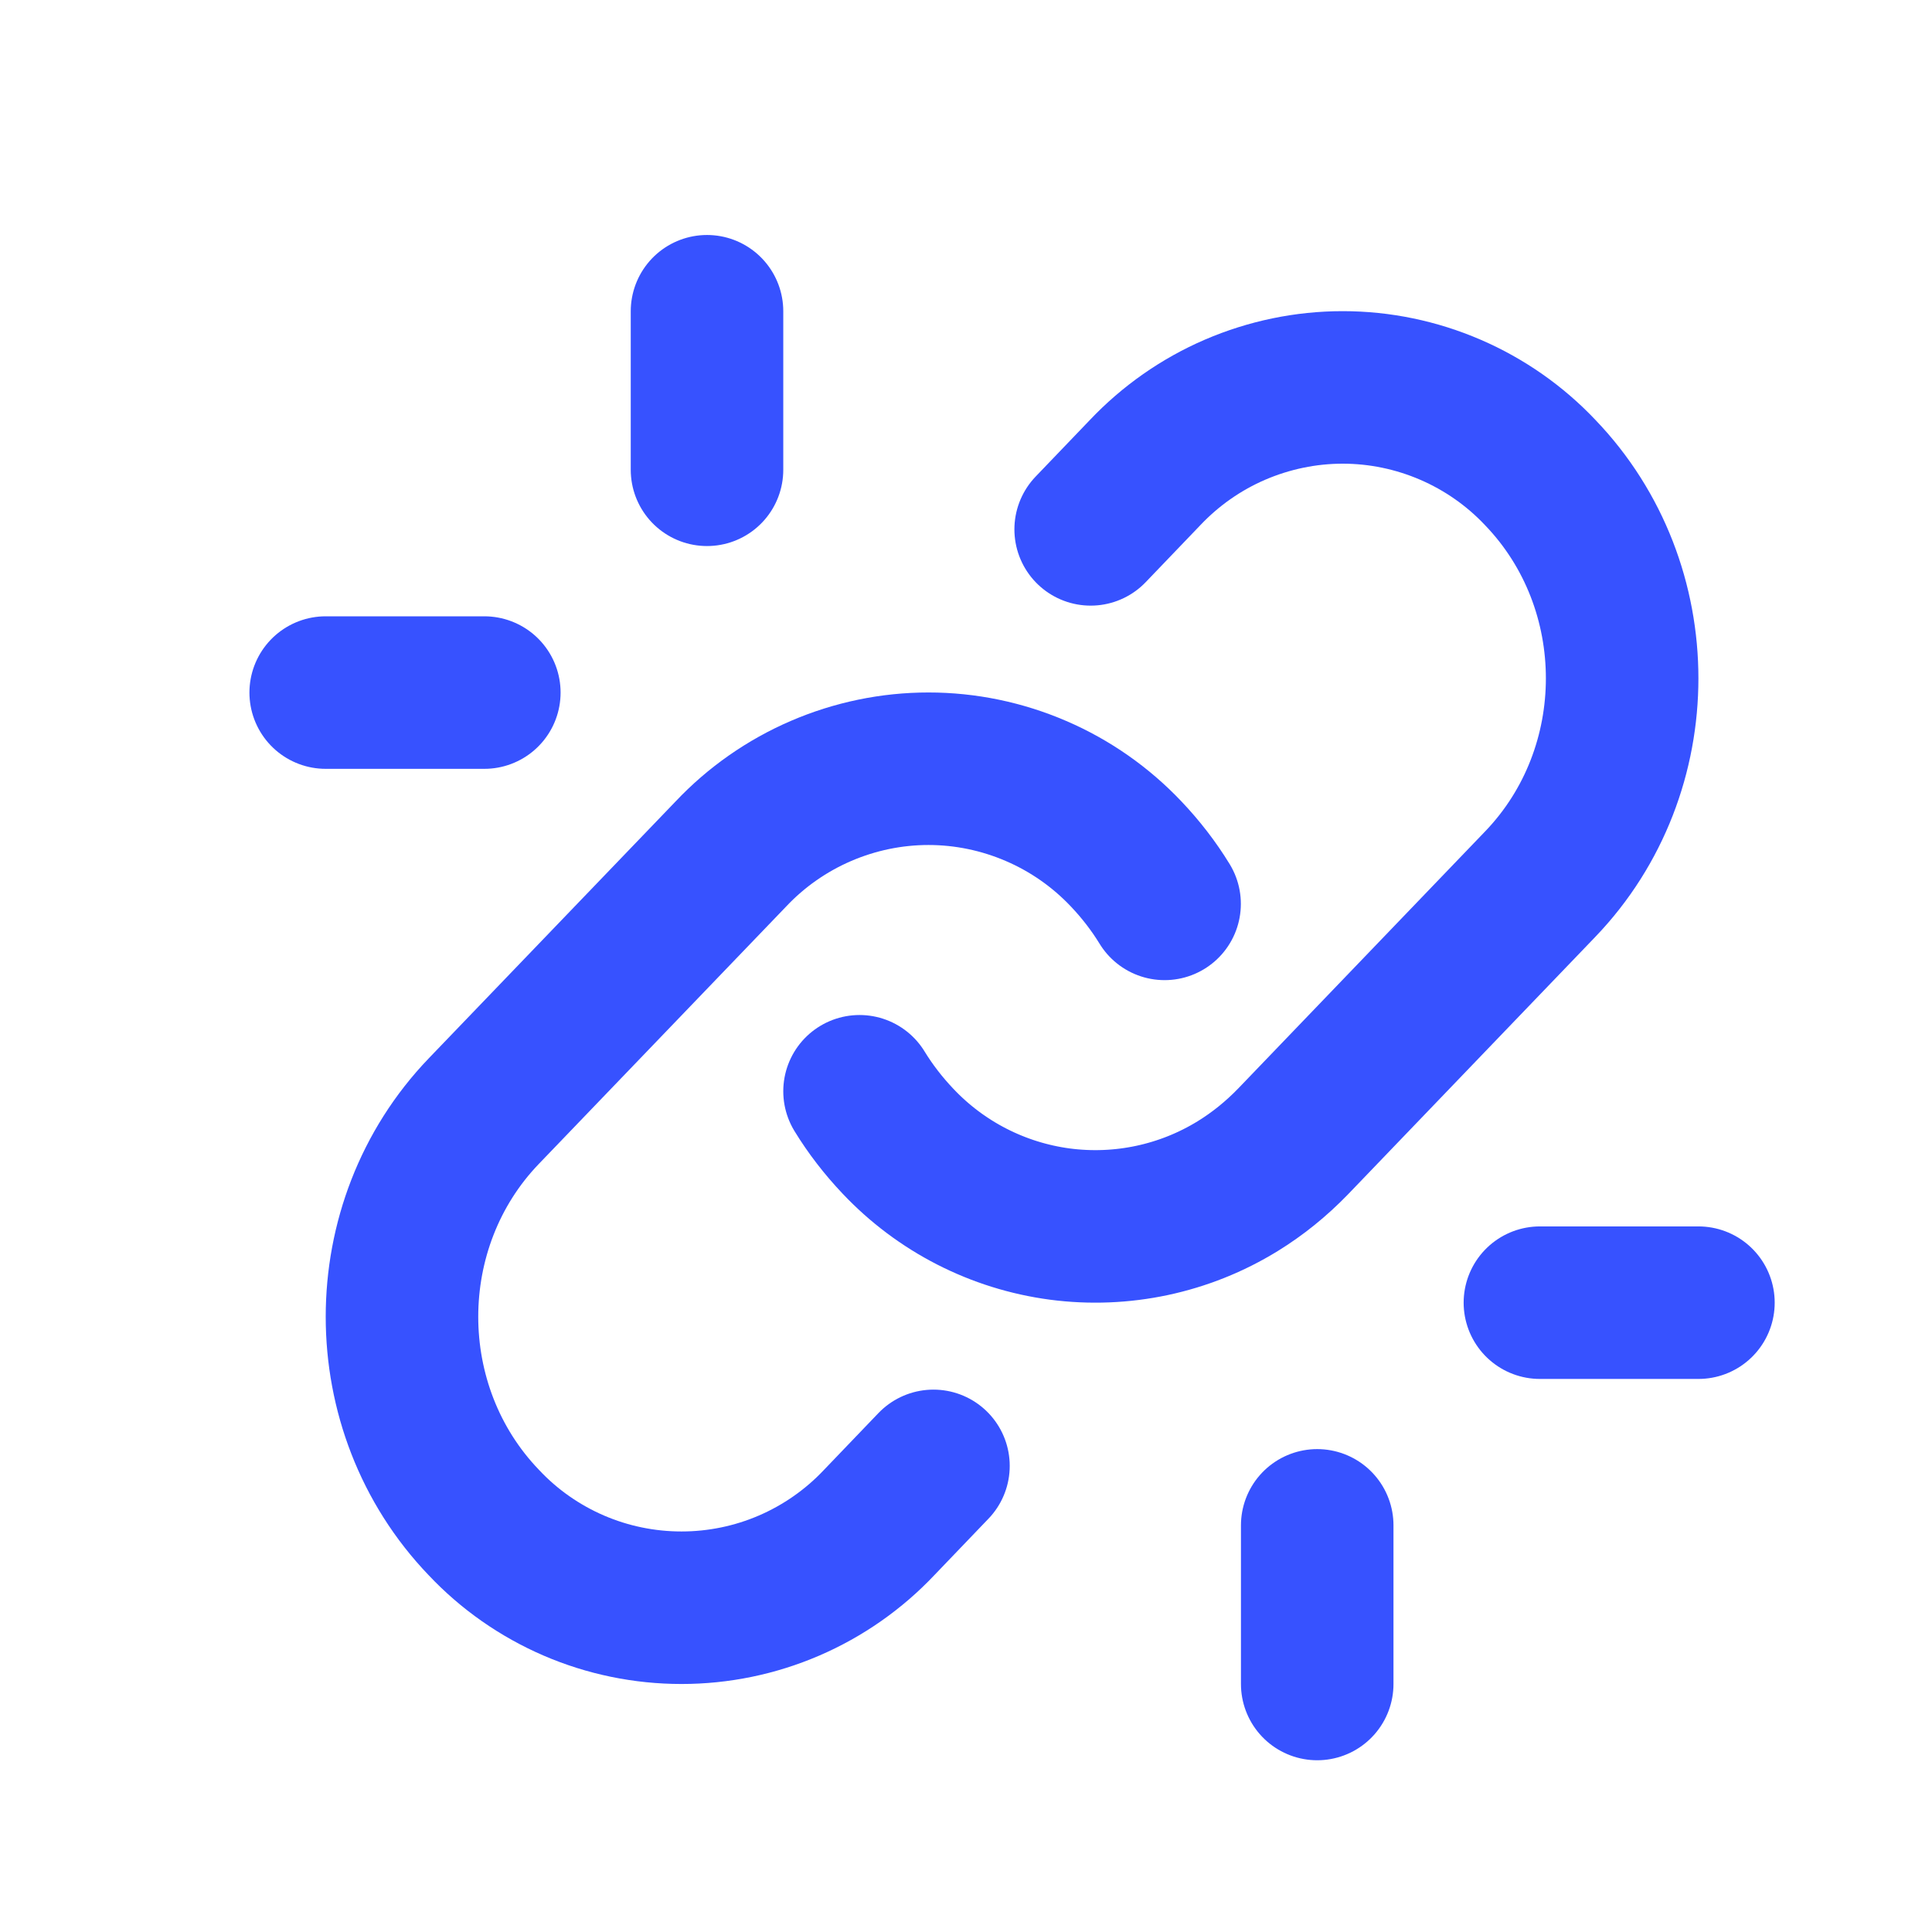
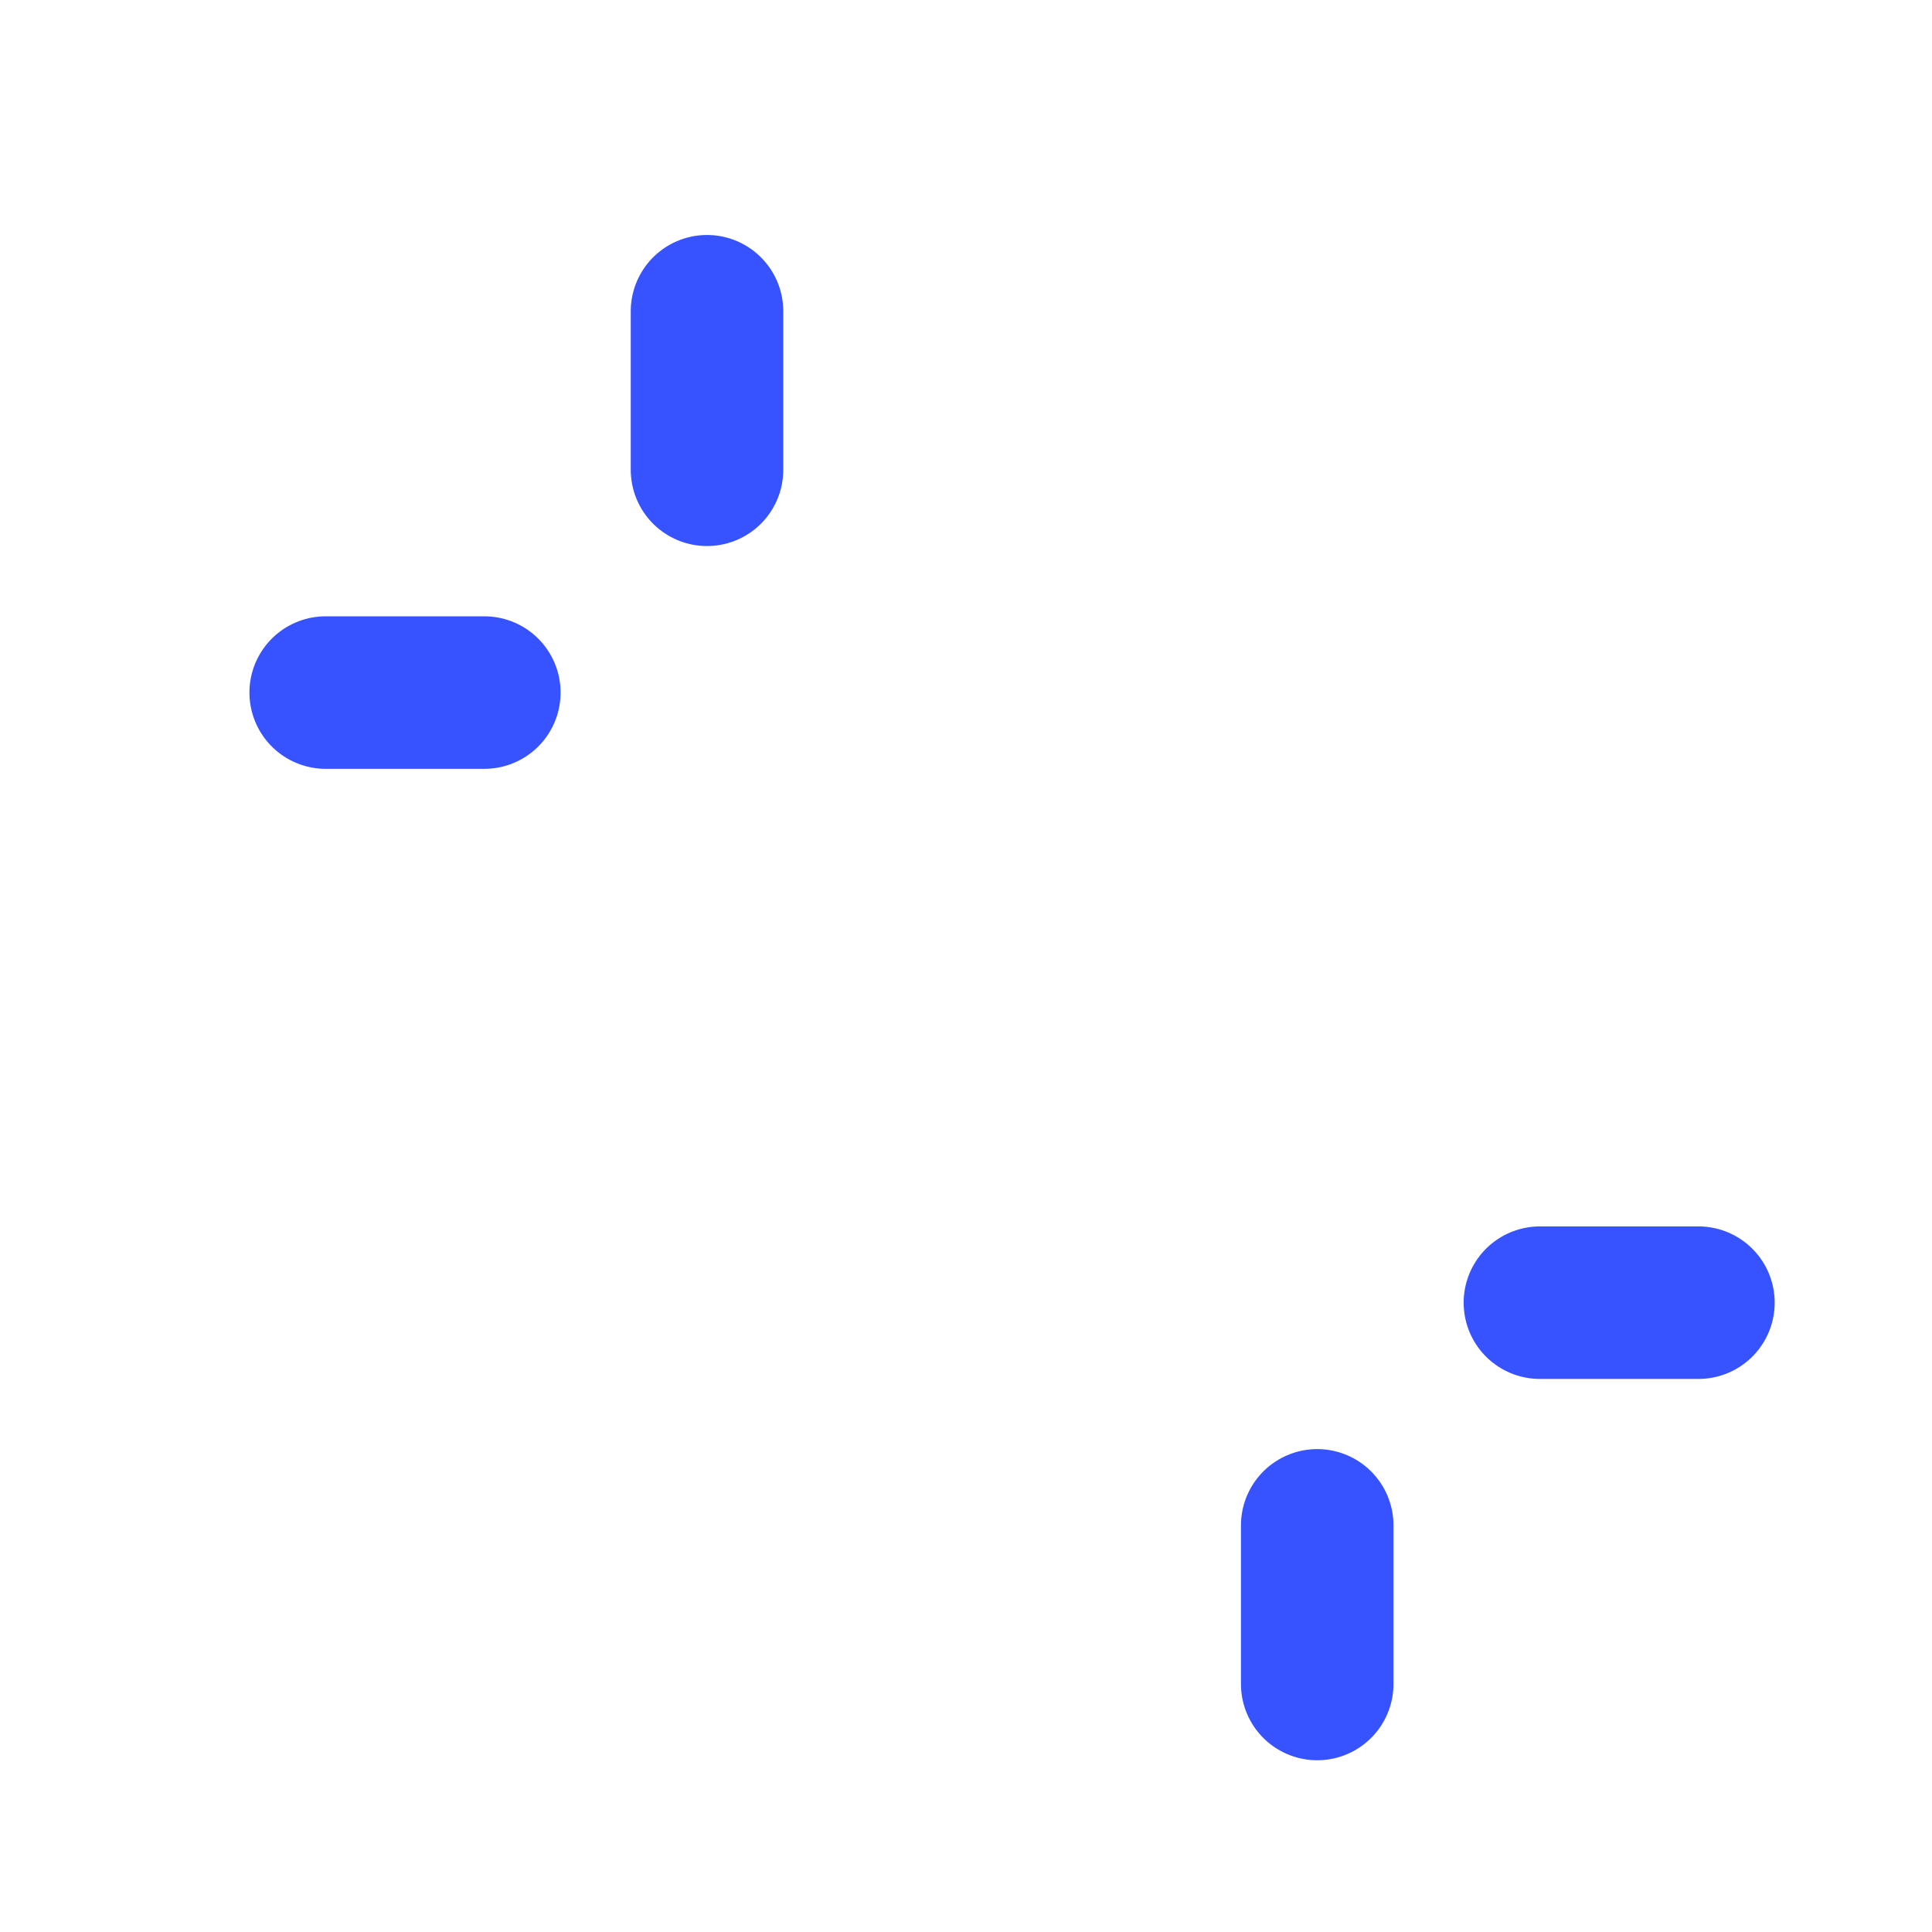
<svg xmlns="http://www.w3.org/2000/svg" width="19" height="19" viewBox="0 0 19 19" fill="none">
-   <path d="M8.453 10.732C8.56 10.907 8.686 11.07 8.831 11.223C9.252 11.669 9.814 11.957 10.423 12.038C11.031 12.118 11.649 11.987 12.172 11.665C12.367 11.545 12.55 11.398 12.719 11.223L15.148 8.694C16.221 7.576 16.221 5.766 15.148 4.648C14.899 4.384 14.597 4.173 14.263 4.029C13.929 3.885 13.569 3.81 13.205 3.81C12.841 3.81 12.481 3.885 12.146 4.029C11.812 4.173 11.511 4.384 11.261 4.648L10.726 5.206" stroke="#3752FF" stroke-width="1.5" stroke-linecap="round" />
-   <path d="M9.18 14.416L8.646 14.973C8.396 15.238 8.094 15.449 7.76 15.593C7.426 15.737 7.066 15.811 6.702 15.811C6.337 15.811 5.977 15.737 5.643 15.593C5.309 15.449 5.007 15.238 4.758 14.973C3.685 13.855 3.685 12.044 4.758 10.927L7.188 8.398C7.437 8.134 7.739 7.923 8.073 7.779C8.407 7.635 8.767 7.56 9.131 7.56C9.495 7.56 9.855 7.635 10.189 7.779C10.524 7.923 10.825 8.134 11.075 8.398C11.22 8.551 11.346 8.714 11.453 8.889" stroke="#3752FF" stroke-width="1.5" stroke-linecap="round" />
  <path d="M16.703 12.811H15.144M12.954 16.561V15.001M3.203 6.811H4.763M6.953 3.061V4.62" stroke="#3752FF" stroke-width="1.5" stroke-linecap="round" stroke-linejoin="round" />
</svg>